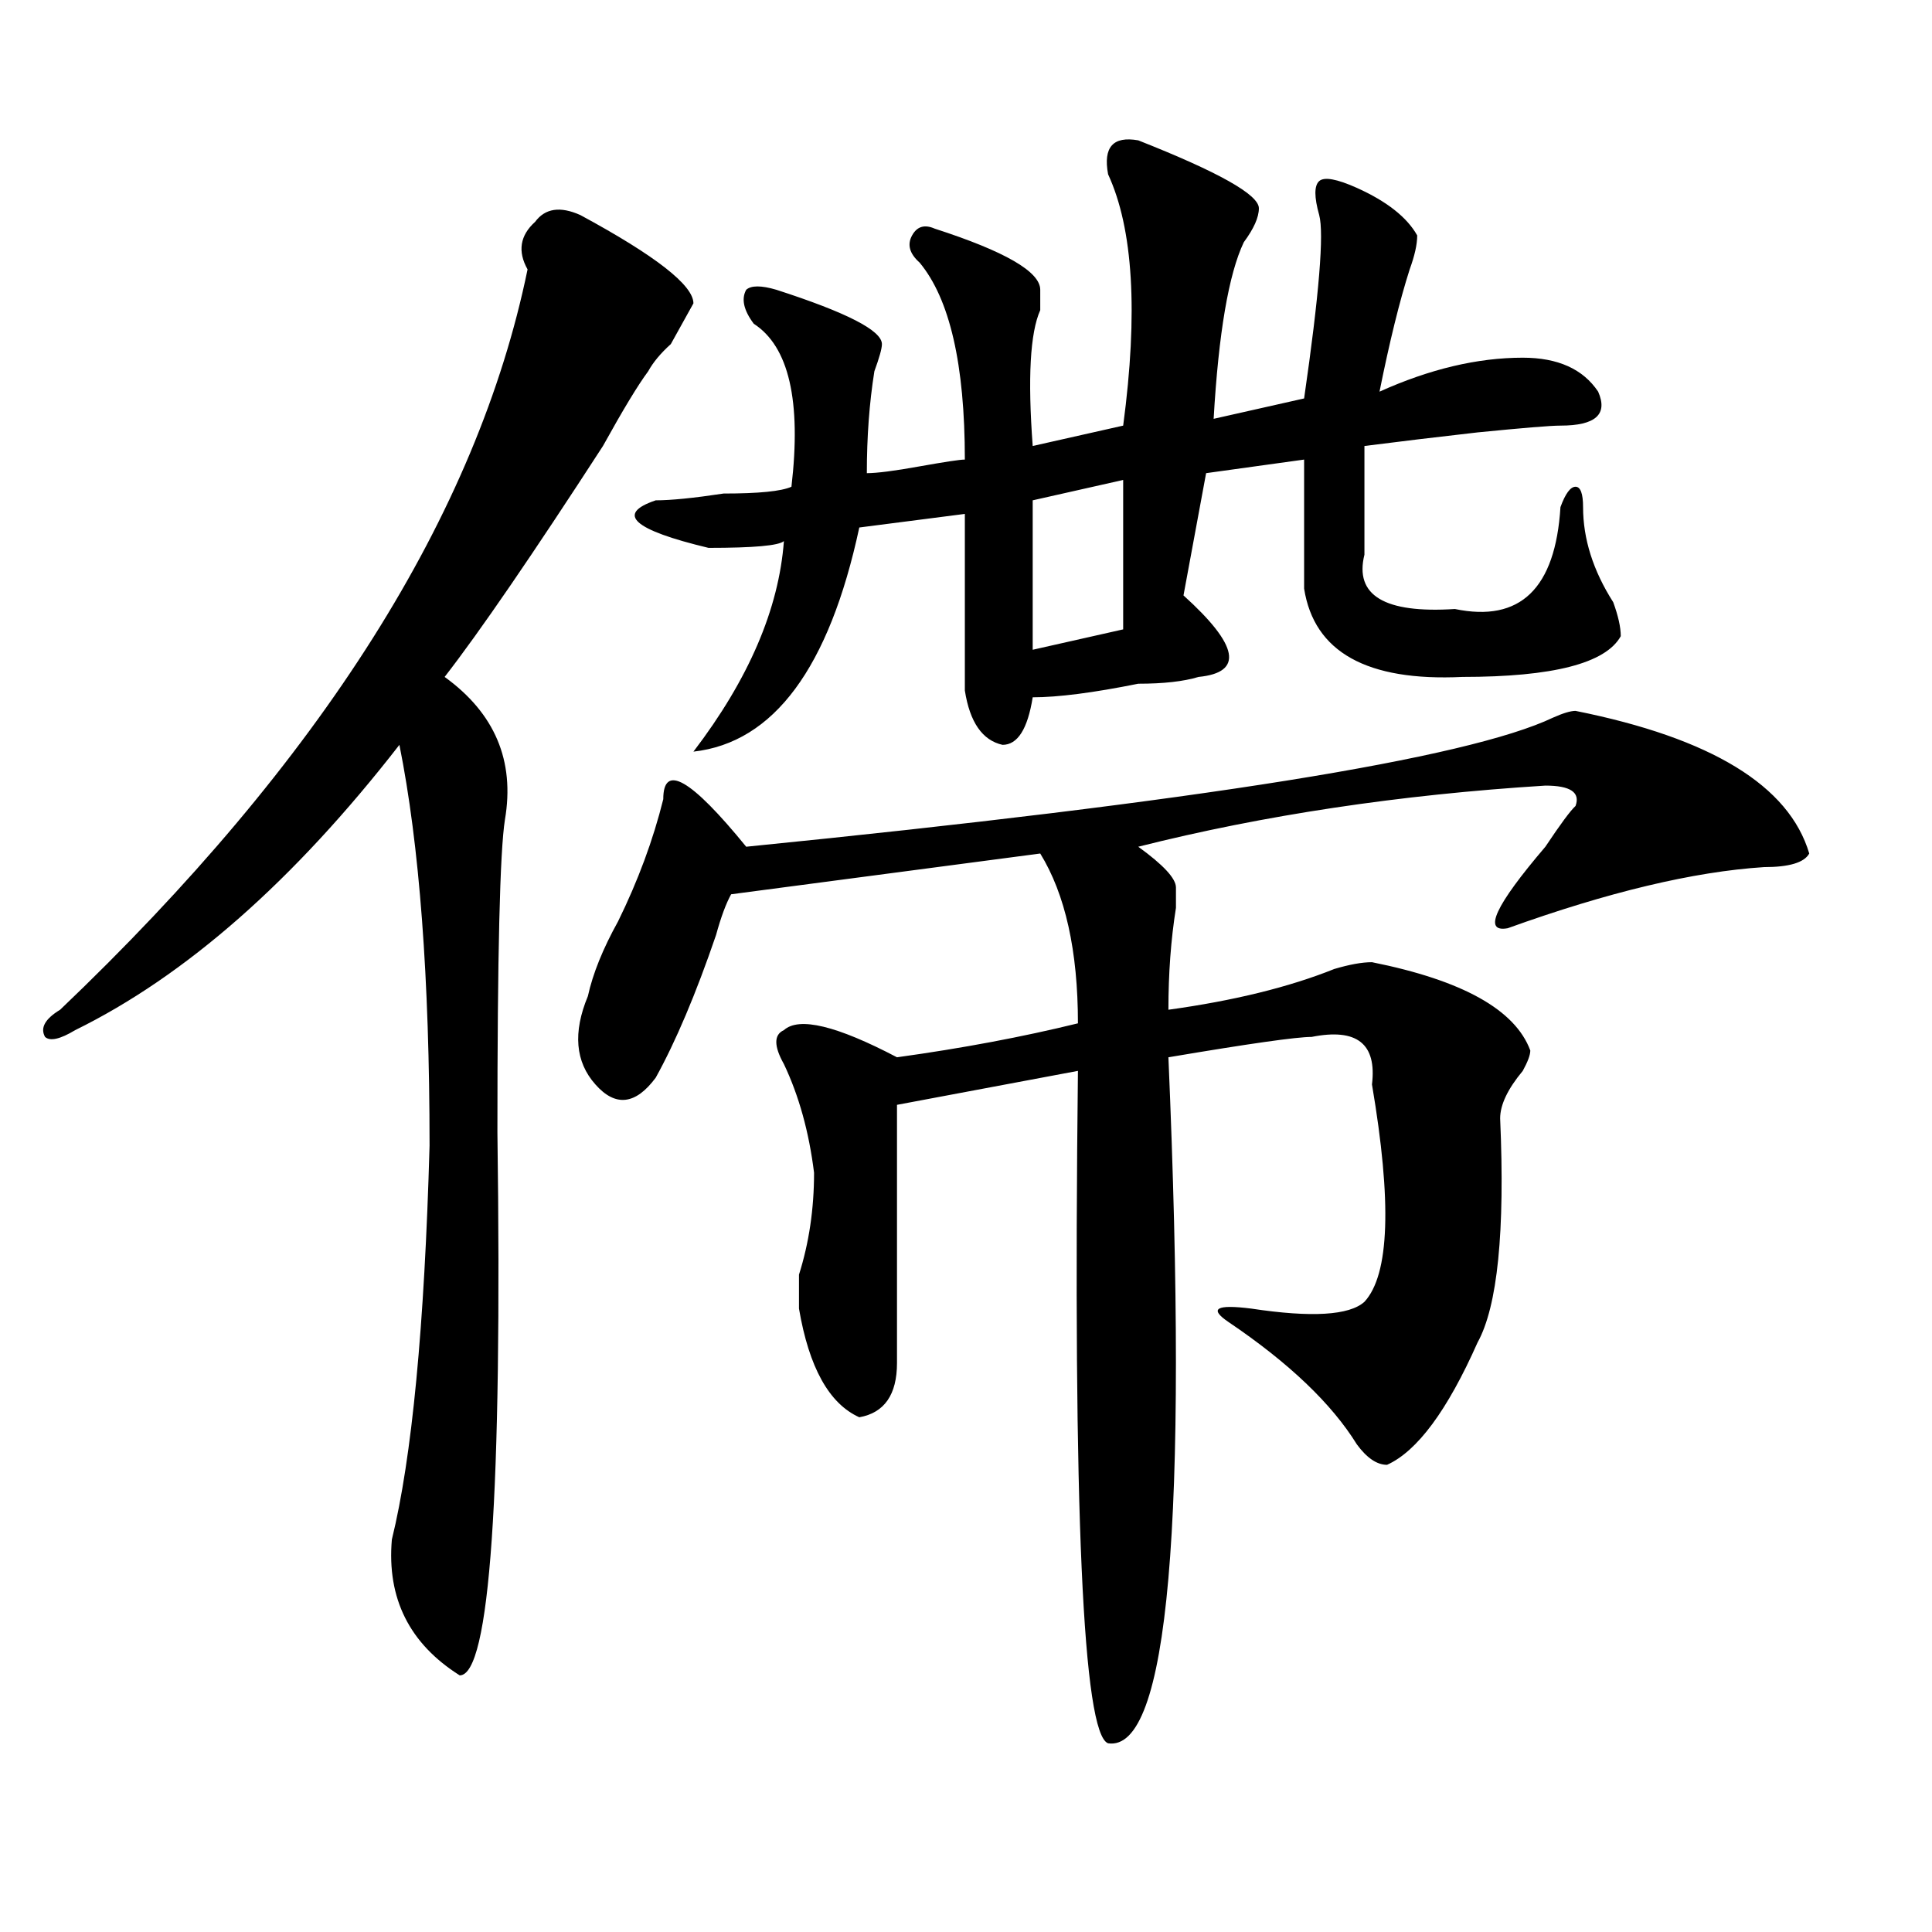
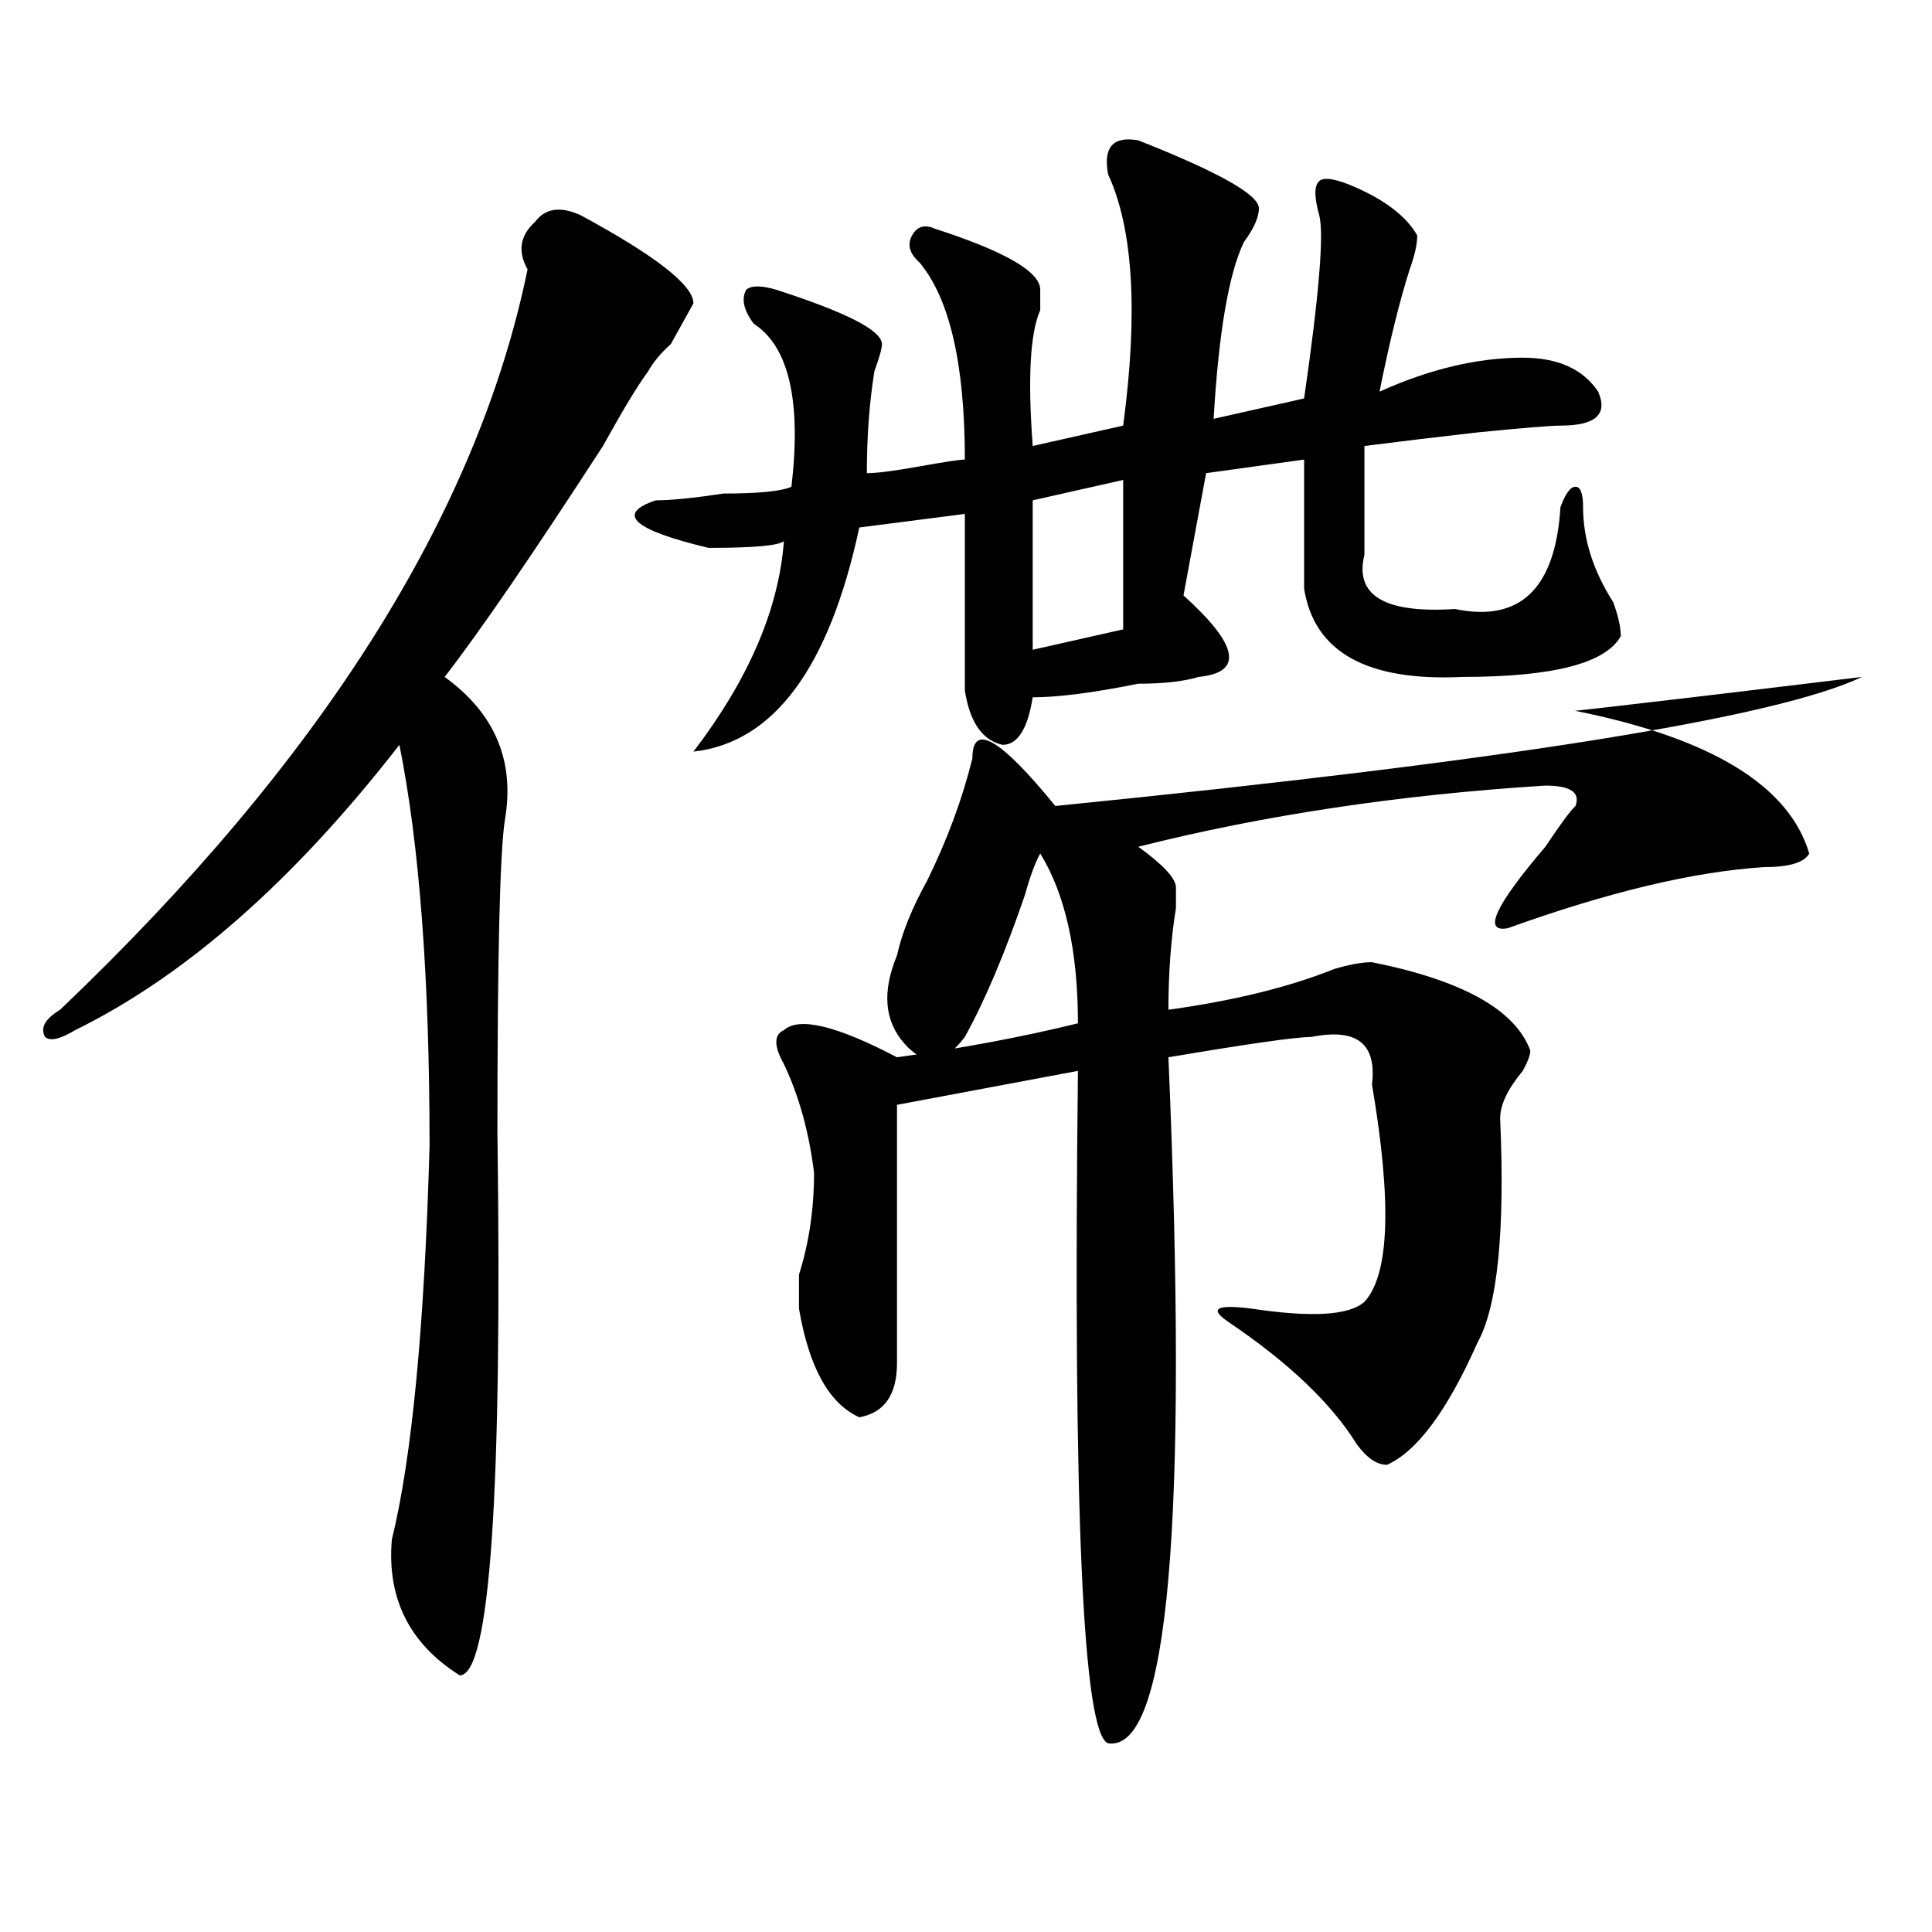
<svg xmlns="http://www.w3.org/2000/svg" version="1.1" id="图层_1" x="0px" y="0px" width="1000px" height="1000px" viewBox="0 0 1000 1000" enable-background="new 0 0 1000 1000" xml:space="preserve">
-   <path d="M300.383,111.312c39.023,21.094,58.535,36.365,58.535,45.703c-2.622,4.724-6.524,11.755-11.707,21.094  c-5.243,4.724-9.146,9.393-11.707,14.063c-5.243,7.031-13.048,19.94-23.414,38.672c-36.462,56.25-63.778,96.13-81.949,119.531  c25.976,18.787,36.401,43.396,31.219,73.828c-2.622,16.425-3.902,70.313-3.902,161.719c2.562,187.537-3.902,281.25-19.512,281.25  c-26.036-16.425-37.743-39.88-35.121-70.313c10.366-42.188,16.89-110.138,19.512-203.906c0-86.682-5.243-155.841-15.609-207.422  C152.094,455.844,96.12,505.062,38.926,533.187c-7.805,4.724-13.048,5.878-15.609,3.516c-2.622-4.669,0-9.338,7.805-14.063  C166.362,393.771,247.03,266,273.066,139.437c-5.243-9.338-3.902-17.578,3.902-24.609  C282.151,107.797,289.956,106.643,300.383,111.312z M815.492,367.953c70.242,14.063,110.546,38.672,120.973,73.828  c-2.622,4.724-10.427,7.031-23.414,7.031c-36.462,2.362-80.669,12.909-132.68,31.641c-13.048,2.362-6.524-11.7,19.512-42.188  c7.805-11.7,12.987-18.732,15.609-21.094c2.562-7.031-2.622-10.547-15.609-10.547c-75.485,4.724-145.728,15.271-210.727,31.641  c12.987,9.393,19.512,16.425,19.512,21.094c0,2.362,0,5.878,0,10.547c-2.622,16.425-3.902,34.003-3.902,52.734  c33.78-4.669,62.438-11.7,85.852-21.094c7.805-2.307,14.269-3.516,19.512-3.516c46.828,9.393,74.145,24.609,81.949,45.703  c0,2.362-1.341,5.878-3.902,10.547c-7.805,9.393-11.707,17.578-11.707,24.609c2.562,58.612-1.341,97.284-11.707,116.016  c-15.609,35.156-31.219,56.25-46.828,63.281c-5.243,0-10.427-3.516-15.609-10.547c-13.048-21.094-35.121-42.188-66.34-63.281  c-10.427-7.031-6.524-9.338,11.707-7.031c31.219,4.724,50.73,3.516,58.535-3.516c12.987-14.063,14.269-51.526,3.902-112.5  c2.562-21.094-7.805-29.279-31.219-24.609c-7.805,0-32.56,3.516-74.145,10.547c10.366,241.425,0,359.747-31.219,355.078  c-13.048-4.724-18.231-120.685-15.609-348.047l-93.656,17.578c0,39.88,0,84.375,0,133.594c0,16.425-6.524,25.818-19.512,28.125  c-15.609-7.031-26.036-25.763-31.219-56.25c0-4.669,0-10.547,0-17.578c5.183-16.37,7.805-33.948,7.805-52.734  c-2.622-21.094-7.805-39.825-15.609-56.25c-5.243-9.338-5.243-15.216,0-17.578c7.805-7.031,27.316-2.307,58.535,14.063  c33.78-4.669,64.999-10.547,93.656-17.578c0-37.463-6.524-66.797-19.512-87.891L378.43,462.875  c-2.622,4.724-5.243,11.755-7.805,21.094c-10.427,30.487-20.853,55.096-31.219,73.828c-10.427,14.063-20.853,15.271-31.219,3.516  c-10.427-11.7-11.707-26.917-3.902-45.703c2.562-11.7,7.805-24.609,15.609-38.672c10.366-21.094,18.171-42.188,23.414-63.281  c0-18.732,14.269-10.547,42.926,24.609c234.141-23.401,373.284-45.703,417.551-66.797  C808.968,369.161,812.87,367.953,815.492,367.953z M589.156,72.64c41.585,16.425,62.438,28.125,62.438,35.156  c0,4.724-2.622,10.547-7.805,17.578c-7.805,16.425-13.048,46.912-15.609,91.406l46.828-10.547  c7.805-53.888,10.366-85.529,7.805-94.922c-2.622-9.338-2.622-15.216,0-17.578c2.562-2.307,9.085-1.154,19.512,3.516  c15.609,7.031,25.976,15.271,31.219,24.609c0,4.724-1.341,10.547-3.902,17.578c-5.243,16.425-10.427,37.518-15.609,63.281  c25.976-11.7,50.73-17.578,74.145-17.578c18.171,0,31.219,5.878,39.023,17.578c5.183,11.755-1.341,17.578-19.512,17.578  c-5.243,0-19.512,1.208-42.926,3.516c-20.853,2.362-40.364,4.724-58.535,7.031c0,16.425,0,35.156,0,56.25  c-5.243,21.094,10.366,30.487,46.828,28.125c33.78,7.031,52.011-10.547,54.633-52.734c2.562-7.031,5.183-10.547,7.805-10.547  c2.562,0,3.902,3.516,3.902,10.547c0,16.425,5.183,32.849,15.609,49.219c2.562,7.031,3.902,12.909,3.902,17.578  c-7.805,14.063-35.121,21.094-81.949,21.094c-49.45,2.362-76.767-12.854-81.949-45.703c0-11.7,0-33.948,0-66.797l-50.73,7.031  l-11.707,63.281c28.597,25.818,31.219,39.88,7.805,42.188c-7.805,2.362-18.231,3.516-31.219,3.516  c-23.414,4.724-41.646,7.031-54.633,7.031c-2.622,16.425-7.805,24.609-15.609,24.609c-10.427-2.307-16.95-11.7-19.512-28.125  c0-32.794,0-63.281,0-91.406l-54.633,7.031c-15.609,72.675-44.267,111.346-85.852,116.016  c28.597-37.463,44.206-73.828,46.828-108.984c-2.622,2.362-15.609,3.516-39.023,3.516c-39.023-9.338-48.169-17.578-27.316-24.609  c7.805,0,19.512-1.154,35.121-3.516c18.171,0,29.878-1.154,35.121-3.516c5.183-44.495-1.341-72.62-19.512-84.375  c-5.243-7.031-6.524-12.854-3.902-17.578c2.562-2.307,7.805-2.307,15.609,0c36.401,11.755,54.633,21.094,54.633,28.125  c0,2.362-1.341,7.031-3.902,14.063c-2.622,16.425-3.902,34.003-3.902,52.734c5.183,0,14.269-1.154,27.316-3.516  c12.987-2.307,20.792-3.516,23.414-3.516c0-49.219-7.805-83.167-23.414-101.953c-5.243-4.669-6.524-9.338-3.902-14.063  c2.562-4.669,6.464-5.823,11.707-3.516c36.401,11.755,54.633,22.302,54.633,31.641c0,2.362,0,5.878,0,10.547  c-5.243,11.755-6.524,35.156-3.902,70.313l46.828-10.547c7.805-58.557,5.183-101.953-7.805-130.078  C570.925,76.156,576.108,70.333,589.156,72.64z M581.352,248.422l-46.828,10.547v77.344l46.828-10.547V248.422z" />
+   <path d="M300.383,111.312c39.023,21.094,58.535,36.365,58.535,45.703c-2.622,4.724-6.524,11.755-11.707,21.094  c-5.243,4.724-9.146,9.393-11.707,14.063c-5.243,7.031-13.048,19.94-23.414,38.672c-36.462,56.25-63.778,96.13-81.949,119.531  c25.976,18.787,36.401,43.396,31.219,73.828c-2.622,16.425-3.902,70.313-3.902,161.719c2.562,187.537-3.902,281.25-19.512,281.25  c-26.036-16.425-37.743-39.88-35.121-70.313c10.366-42.188,16.89-110.138,19.512-203.906c0-86.682-5.243-155.841-15.609-207.422  C152.094,455.844,96.12,505.062,38.926,533.187c-7.805,4.724-13.048,5.878-15.609,3.516c-2.622-4.669,0-9.338,7.805-14.063  C166.362,393.771,247.03,266,273.066,139.437c-5.243-9.338-3.902-17.578,3.902-24.609  C282.151,107.797,289.956,106.643,300.383,111.312z M815.492,367.953c70.242,14.063,110.546,38.672,120.973,73.828  c-2.622,4.724-10.427,7.031-23.414,7.031c-36.462,2.362-80.669,12.909-132.68,31.641c-13.048,2.362-6.524-11.7,19.512-42.188  c7.805-11.7,12.987-18.732,15.609-21.094c2.562-7.031-2.622-10.547-15.609-10.547c-75.485,4.724-145.728,15.271-210.727,31.641  c12.987,9.393,19.512,16.425,19.512,21.094c0,2.362,0,5.878,0,10.547c-2.622,16.425-3.902,34.003-3.902,52.734  c33.78-4.669,62.438-11.7,85.852-21.094c7.805-2.307,14.269-3.516,19.512-3.516c46.828,9.393,74.145,24.609,81.949,45.703  c0,2.362-1.341,5.878-3.902,10.547c-7.805,9.393-11.707,17.578-11.707,24.609c2.562,58.612-1.341,97.284-11.707,116.016  c-15.609,35.156-31.219,56.25-46.828,63.281c-5.243,0-10.427-3.516-15.609-10.547c-13.048-21.094-35.121-42.188-66.34-63.281  c-10.427-7.031-6.524-9.338,11.707-7.031c31.219,4.724,50.73,3.516,58.535-3.516c12.987-14.063,14.269-51.526,3.902-112.5  c2.562-21.094-7.805-29.279-31.219-24.609c-7.805,0-32.56,3.516-74.145,10.547c10.366,241.425,0,359.747-31.219,355.078  c-13.048-4.724-18.231-120.685-15.609-348.047l-93.656,17.578c0,39.88,0,84.375,0,133.594c0,16.425-6.524,25.818-19.512,28.125  c-15.609-7.031-26.036-25.763-31.219-56.25c0-4.669,0-10.547,0-17.578c5.183-16.37,7.805-33.948,7.805-52.734  c-2.622-21.094-7.805-39.825-15.609-56.25c-5.243-9.338-5.243-15.216,0-17.578c7.805-7.031,27.316-2.307,58.535,14.063  c33.78-4.669,64.999-10.547,93.656-17.578c0-37.463-6.524-66.797-19.512-87.891c-2.622,4.724-5.243,11.755-7.805,21.094c-10.427,30.487-20.853,55.096-31.219,73.828c-10.427,14.063-20.853,15.271-31.219,3.516  c-10.427-11.7-11.707-26.917-3.902-45.703c2.562-11.7,7.805-24.609,15.609-38.672c10.366-21.094,18.171-42.188,23.414-63.281  c0-18.732,14.269-10.547,42.926,24.609c234.141-23.401,373.284-45.703,417.551-66.797  C808.968,369.161,812.87,367.953,815.492,367.953z M589.156,72.64c41.585,16.425,62.438,28.125,62.438,35.156  c0,4.724-2.622,10.547-7.805,17.578c-7.805,16.425-13.048,46.912-15.609,91.406l46.828-10.547  c7.805-53.888,10.366-85.529,7.805-94.922c-2.622-9.338-2.622-15.216,0-17.578c2.562-2.307,9.085-1.154,19.512,3.516  c15.609,7.031,25.976,15.271,31.219,24.609c0,4.724-1.341,10.547-3.902,17.578c-5.243,16.425-10.427,37.518-15.609,63.281  c25.976-11.7,50.73-17.578,74.145-17.578c18.171,0,31.219,5.878,39.023,17.578c5.183,11.755-1.341,17.578-19.512,17.578  c-5.243,0-19.512,1.208-42.926,3.516c-20.853,2.362-40.364,4.724-58.535,7.031c0,16.425,0,35.156,0,56.25  c-5.243,21.094,10.366,30.487,46.828,28.125c33.78,7.031,52.011-10.547,54.633-52.734c2.562-7.031,5.183-10.547,7.805-10.547  c2.562,0,3.902,3.516,3.902,10.547c0,16.425,5.183,32.849,15.609,49.219c2.562,7.031,3.902,12.909,3.902,17.578  c-7.805,14.063-35.121,21.094-81.949,21.094c-49.45,2.362-76.767-12.854-81.949-45.703c0-11.7,0-33.948,0-66.797l-50.73,7.031  l-11.707,63.281c28.597,25.818,31.219,39.88,7.805,42.188c-7.805,2.362-18.231,3.516-31.219,3.516  c-23.414,4.724-41.646,7.031-54.633,7.031c-2.622,16.425-7.805,24.609-15.609,24.609c-10.427-2.307-16.95-11.7-19.512-28.125  c0-32.794,0-63.281,0-91.406l-54.633,7.031c-15.609,72.675-44.267,111.346-85.852,116.016  c28.597-37.463,44.206-73.828,46.828-108.984c-2.622,2.362-15.609,3.516-39.023,3.516c-39.023-9.338-48.169-17.578-27.316-24.609  c7.805,0,19.512-1.154,35.121-3.516c18.171,0,29.878-1.154,35.121-3.516c5.183-44.495-1.341-72.62-19.512-84.375  c-5.243-7.031-6.524-12.854-3.902-17.578c2.562-2.307,7.805-2.307,15.609,0c36.401,11.755,54.633,21.094,54.633,28.125  c0,2.362-1.341,7.031-3.902,14.063c-2.622,16.425-3.902,34.003-3.902,52.734c5.183,0,14.269-1.154,27.316-3.516  c12.987-2.307,20.792-3.516,23.414-3.516c0-49.219-7.805-83.167-23.414-101.953c-5.243-4.669-6.524-9.338-3.902-14.063  c2.562-4.669,6.464-5.823,11.707-3.516c36.401,11.755,54.633,22.302,54.633,31.641c0,2.362,0,5.878,0,10.547  c-5.243,11.755-6.524,35.156-3.902,70.313l46.828-10.547c7.805-58.557,5.183-101.953-7.805-130.078  C570.925,76.156,576.108,70.333,589.156,72.64z M581.352,248.422l-46.828,10.547v77.344l46.828-10.547V248.422z" />
</svg>